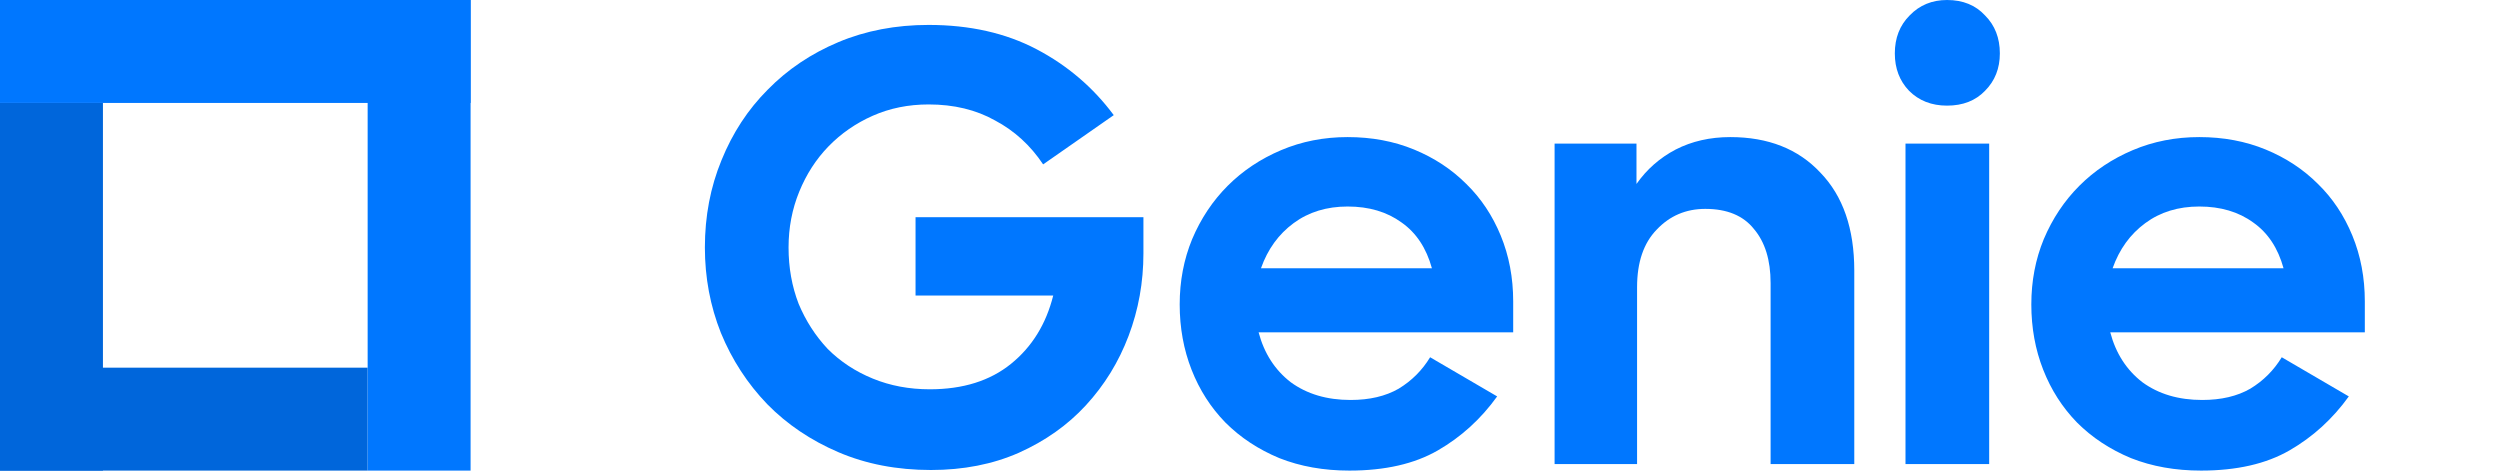
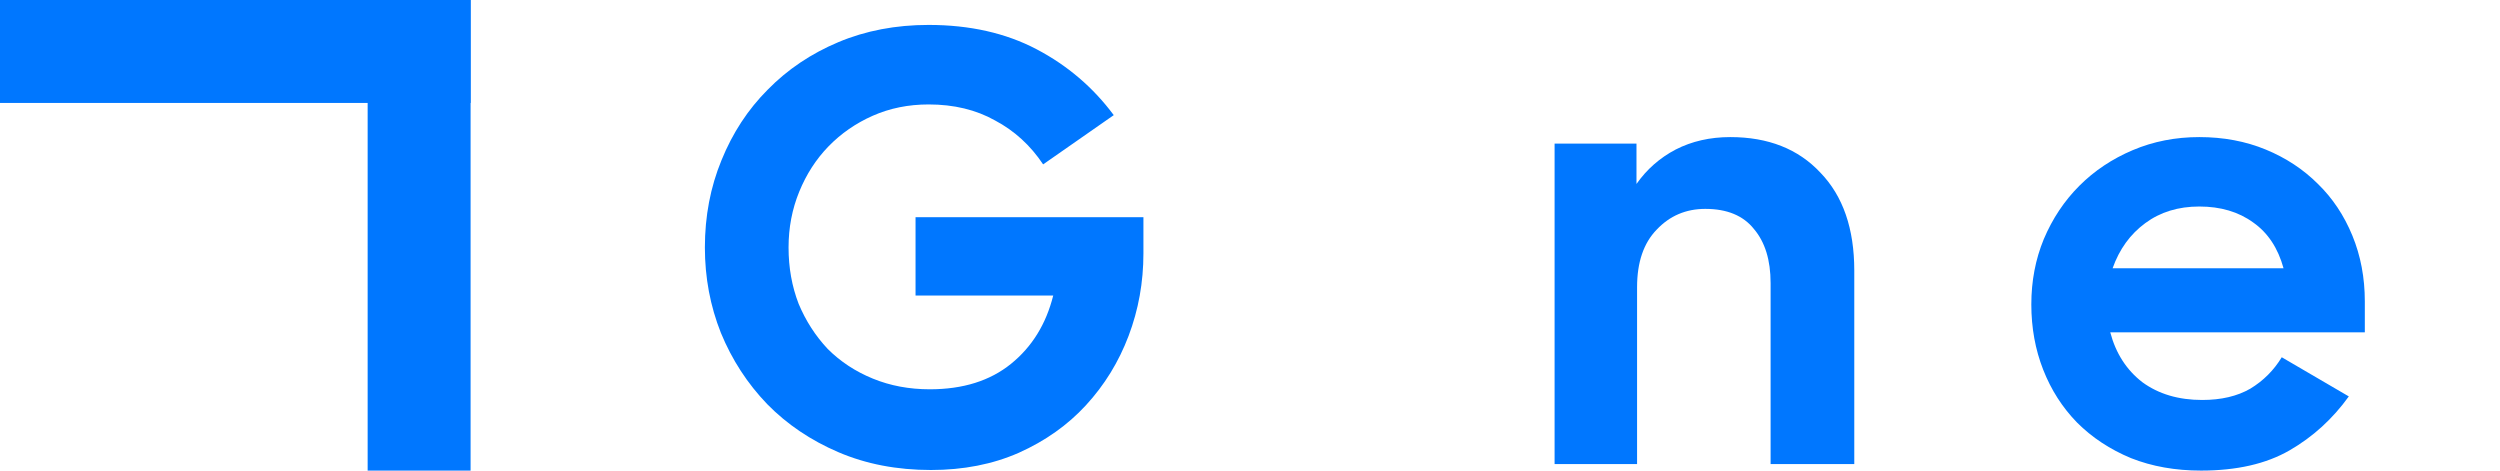
<svg xmlns="http://www.w3.org/2000/svg" width="170" height="32" viewBox="0 0 170 32" fill="none">
-   <path d="M0 25H25V32H0L0 25Z" fill="#0066DB" />
-   <path d="M7 7L7 32H0L9.53674e-07 7L7 7Z" fill="#0066DB" />
  <path d="M0 2.62268e-07H32V7H0V2.62268e-07Z" fill="#0077FF" />
  <path d="M32 2.62268e-07V32H25L25 0L32 2.62268e-07Z" fill="#0077FF" />
  <path d="M63.306 31.96C60.993 31.96 58.895 31.556 57.011 30.749C55.128 29.942 53.514 28.852 52.169 27.48C50.824 26.081 49.775 24.467 49.022 22.638C48.295 20.809 47.932 18.872 47.932 16.827C47.932 14.702 48.309 12.725 49.062 10.895C49.815 9.039 50.864 7.438 52.209 6.093C53.554 4.721 55.155 3.645 57.011 2.865C58.868 2.085 60.912 1.695 63.145 1.695C65.943 1.695 68.391 2.246 70.489 3.349C72.588 4.452 74.336 5.945 75.735 7.829L70.933 11.178C70.072 9.887 68.983 8.891 67.665 8.192C66.373 7.465 64.867 7.102 63.145 7.102C61.773 7.102 60.509 7.358 59.352 7.869C58.195 8.38 57.186 9.079 56.325 9.967C55.492 10.828 54.832 11.85 54.348 13.034C53.864 14.218 53.622 15.482 53.622 16.827C53.622 18.199 53.85 19.477 54.308 20.661C54.792 21.818 55.451 22.84 56.285 23.728C57.146 24.588 58.168 25.261 59.352 25.745C60.536 26.23 61.827 26.472 63.226 26.472C65.486 26.472 67.328 25.893 68.754 24.736C70.18 23.58 71.135 22.033 71.619 20.096H62.257V14.769H77.753V17.231C77.753 19.195 77.417 21.064 76.744 22.84C76.072 24.615 75.103 26.189 73.839 27.561C72.601 28.906 71.081 29.982 69.279 30.789C67.503 31.57 65.513 31.96 63.306 31.96Z" fill="#0077FF" />
-   <path d="M91.76 32C90.011 32 88.424 31.718 86.998 31.153C85.572 30.561 84.348 29.754 83.326 28.731C82.33 27.709 81.564 26.512 81.026 25.14C80.488 23.768 80.219 22.288 80.219 20.701C80.219 19.114 80.501 17.634 81.066 16.262C81.658 14.863 82.465 13.653 83.487 12.63C84.51 11.608 85.72 10.801 87.119 10.209C88.518 9.617 90.024 9.322 91.638 9.322C93.279 9.322 94.786 9.604 96.158 10.169C97.53 10.734 98.714 11.514 99.709 12.509C100.704 13.478 101.485 14.648 102.05 16.02C102.615 17.392 102.897 18.885 102.897 20.499V22.598H85.585C85.962 24.023 86.689 25.153 87.765 25.987C88.868 26.794 90.226 27.198 91.84 27.198C93.132 27.198 94.221 26.942 95.109 26.431C95.997 25.893 96.71 25.18 97.248 24.293L101.807 26.956C100.704 28.489 99.359 29.713 97.772 30.628C96.185 31.543 94.181 32 91.76 32ZM91.638 14.043C90.213 14.043 88.989 14.419 87.966 15.173C86.944 15.926 86.204 16.948 85.747 18.24H97.369C96.992 16.868 96.306 15.832 95.311 15.132C94.315 14.406 93.091 14.043 91.638 14.043Z" fill="#0077FF" />
  <path d="M105.712 9.765H111.281V12.509C111.98 11.514 112.868 10.734 113.944 10.169C115.047 9.604 116.285 9.322 117.657 9.322C120.239 9.322 122.284 10.129 123.79 11.743C125.324 13.33 126.091 15.549 126.091 18.401V31.556H120.401V19.248C120.401 17.688 120.024 16.464 119.271 15.576C118.545 14.662 117.442 14.204 115.962 14.204C114.644 14.204 113.541 14.675 112.653 15.617C111.765 16.531 111.321 17.836 111.321 19.531V31.556H105.712V9.765Z" fill="#0077FF" />
-   <path d="M129.574 9.765H135.264V31.556H129.574V9.765ZM128.848 3.632C128.848 2.583 129.184 1.722 129.857 1.049C130.529 0.35 131.377 0 132.399 0C133.475 0 134.336 0.35 134.982 1.049C135.654 1.722 135.99 2.583 135.99 3.632C135.99 4.654 135.654 5.501 134.982 6.174C134.336 6.847 133.475 7.183 132.399 7.183C131.35 7.183 130.489 6.847 129.816 6.174C129.171 5.501 128.848 4.654 128.848 3.632Z" fill="#0077FF" />
  <path d="M149.671 32C147.922 32 146.335 31.718 144.909 31.153C143.483 30.561 142.259 29.754 141.237 28.731C140.242 27.709 139.475 26.512 138.937 25.14C138.399 23.768 138.13 22.288 138.13 20.701C138.13 19.114 138.412 17.634 138.977 16.262C139.569 14.863 140.376 13.653 141.399 12.63C142.421 11.608 143.631 10.801 145.03 10.209C146.429 9.617 147.936 9.322 149.55 9.322C151.191 9.322 152.697 9.604 154.069 10.169C155.441 10.734 156.625 11.514 157.621 12.509C158.616 13.478 159.396 14.648 159.961 16.02C160.526 17.392 160.808 18.885 160.808 20.499V22.598H143.497C143.874 24.023 144.6 25.153 145.676 25.987C146.779 26.794 148.138 27.198 149.752 27.198C151.043 27.198 152.133 26.942 153.02 26.431C153.908 25.893 154.621 25.18 155.159 24.293L159.719 26.956C158.616 28.489 157.271 29.713 155.684 30.628C154.096 31.543 152.092 32 149.671 32ZM149.55 14.043C148.124 14.043 146.9 14.419 145.878 15.173C144.855 15.926 144.116 16.948 143.658 18.24H155.28C154.903 16.868 154.217 15.832 153.222 15.132C152.227 14.406 151.003 14.043 149.55 14.043Z" fill="#0077FF" />
</svg>